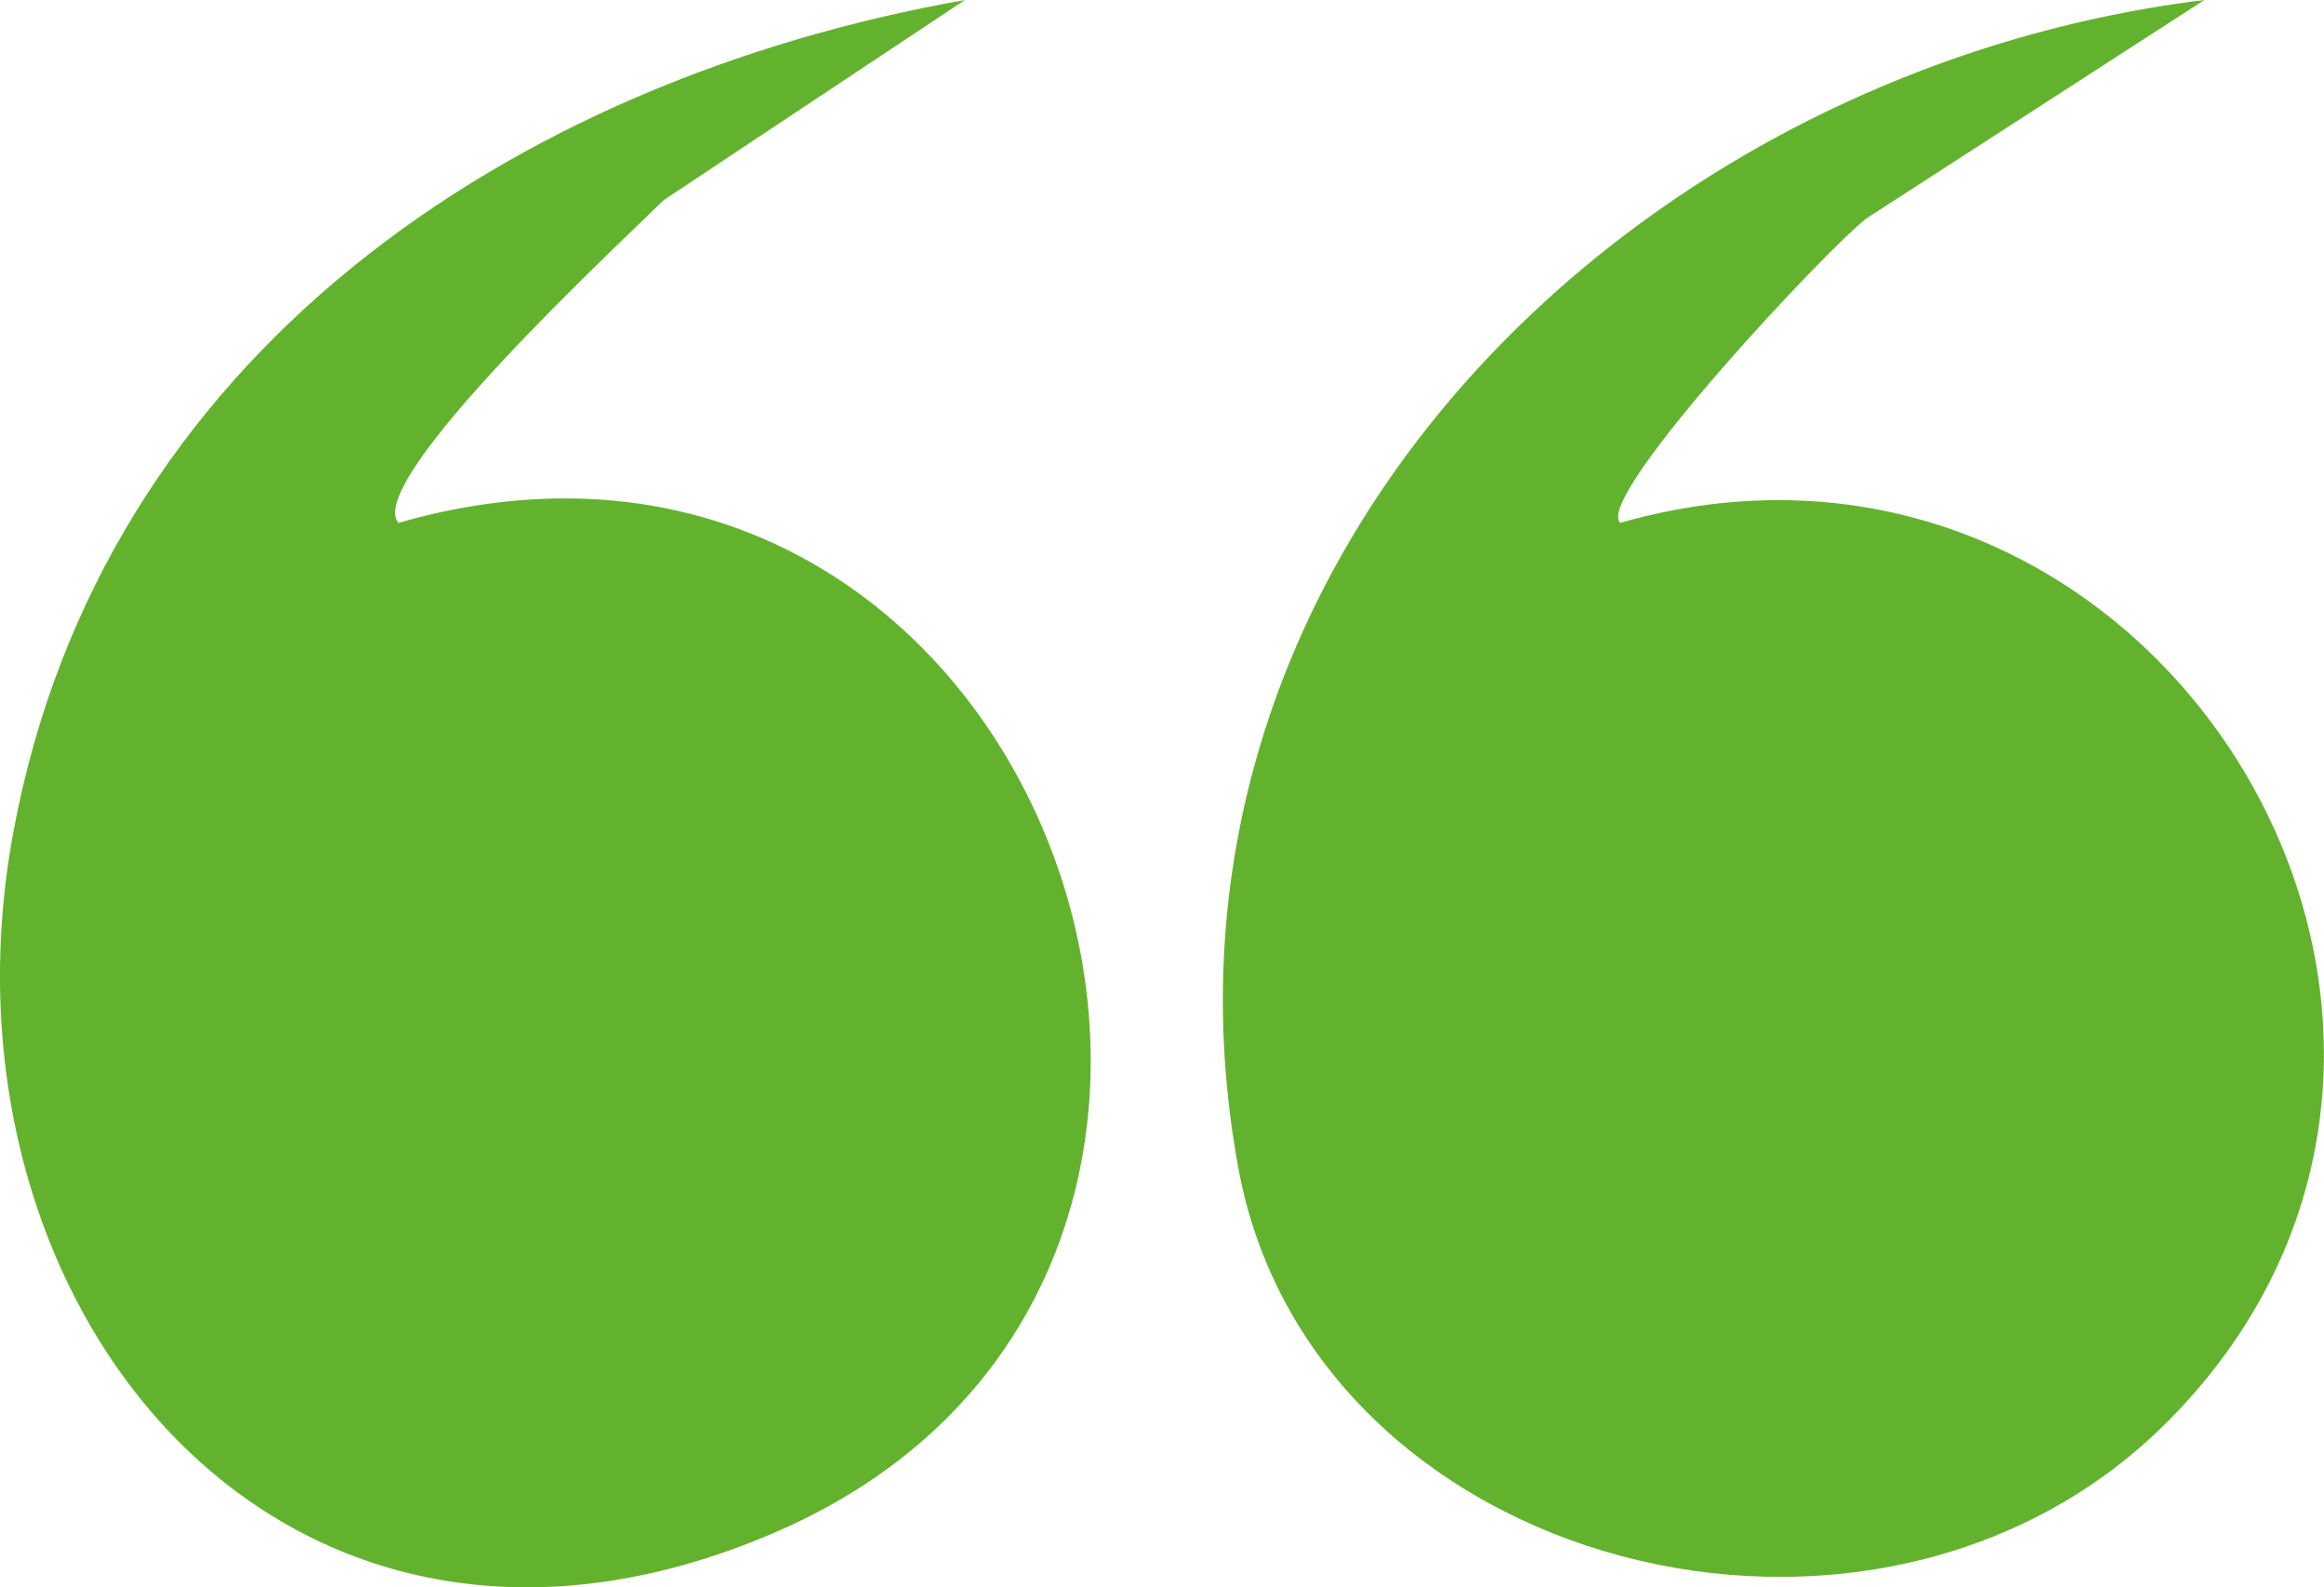
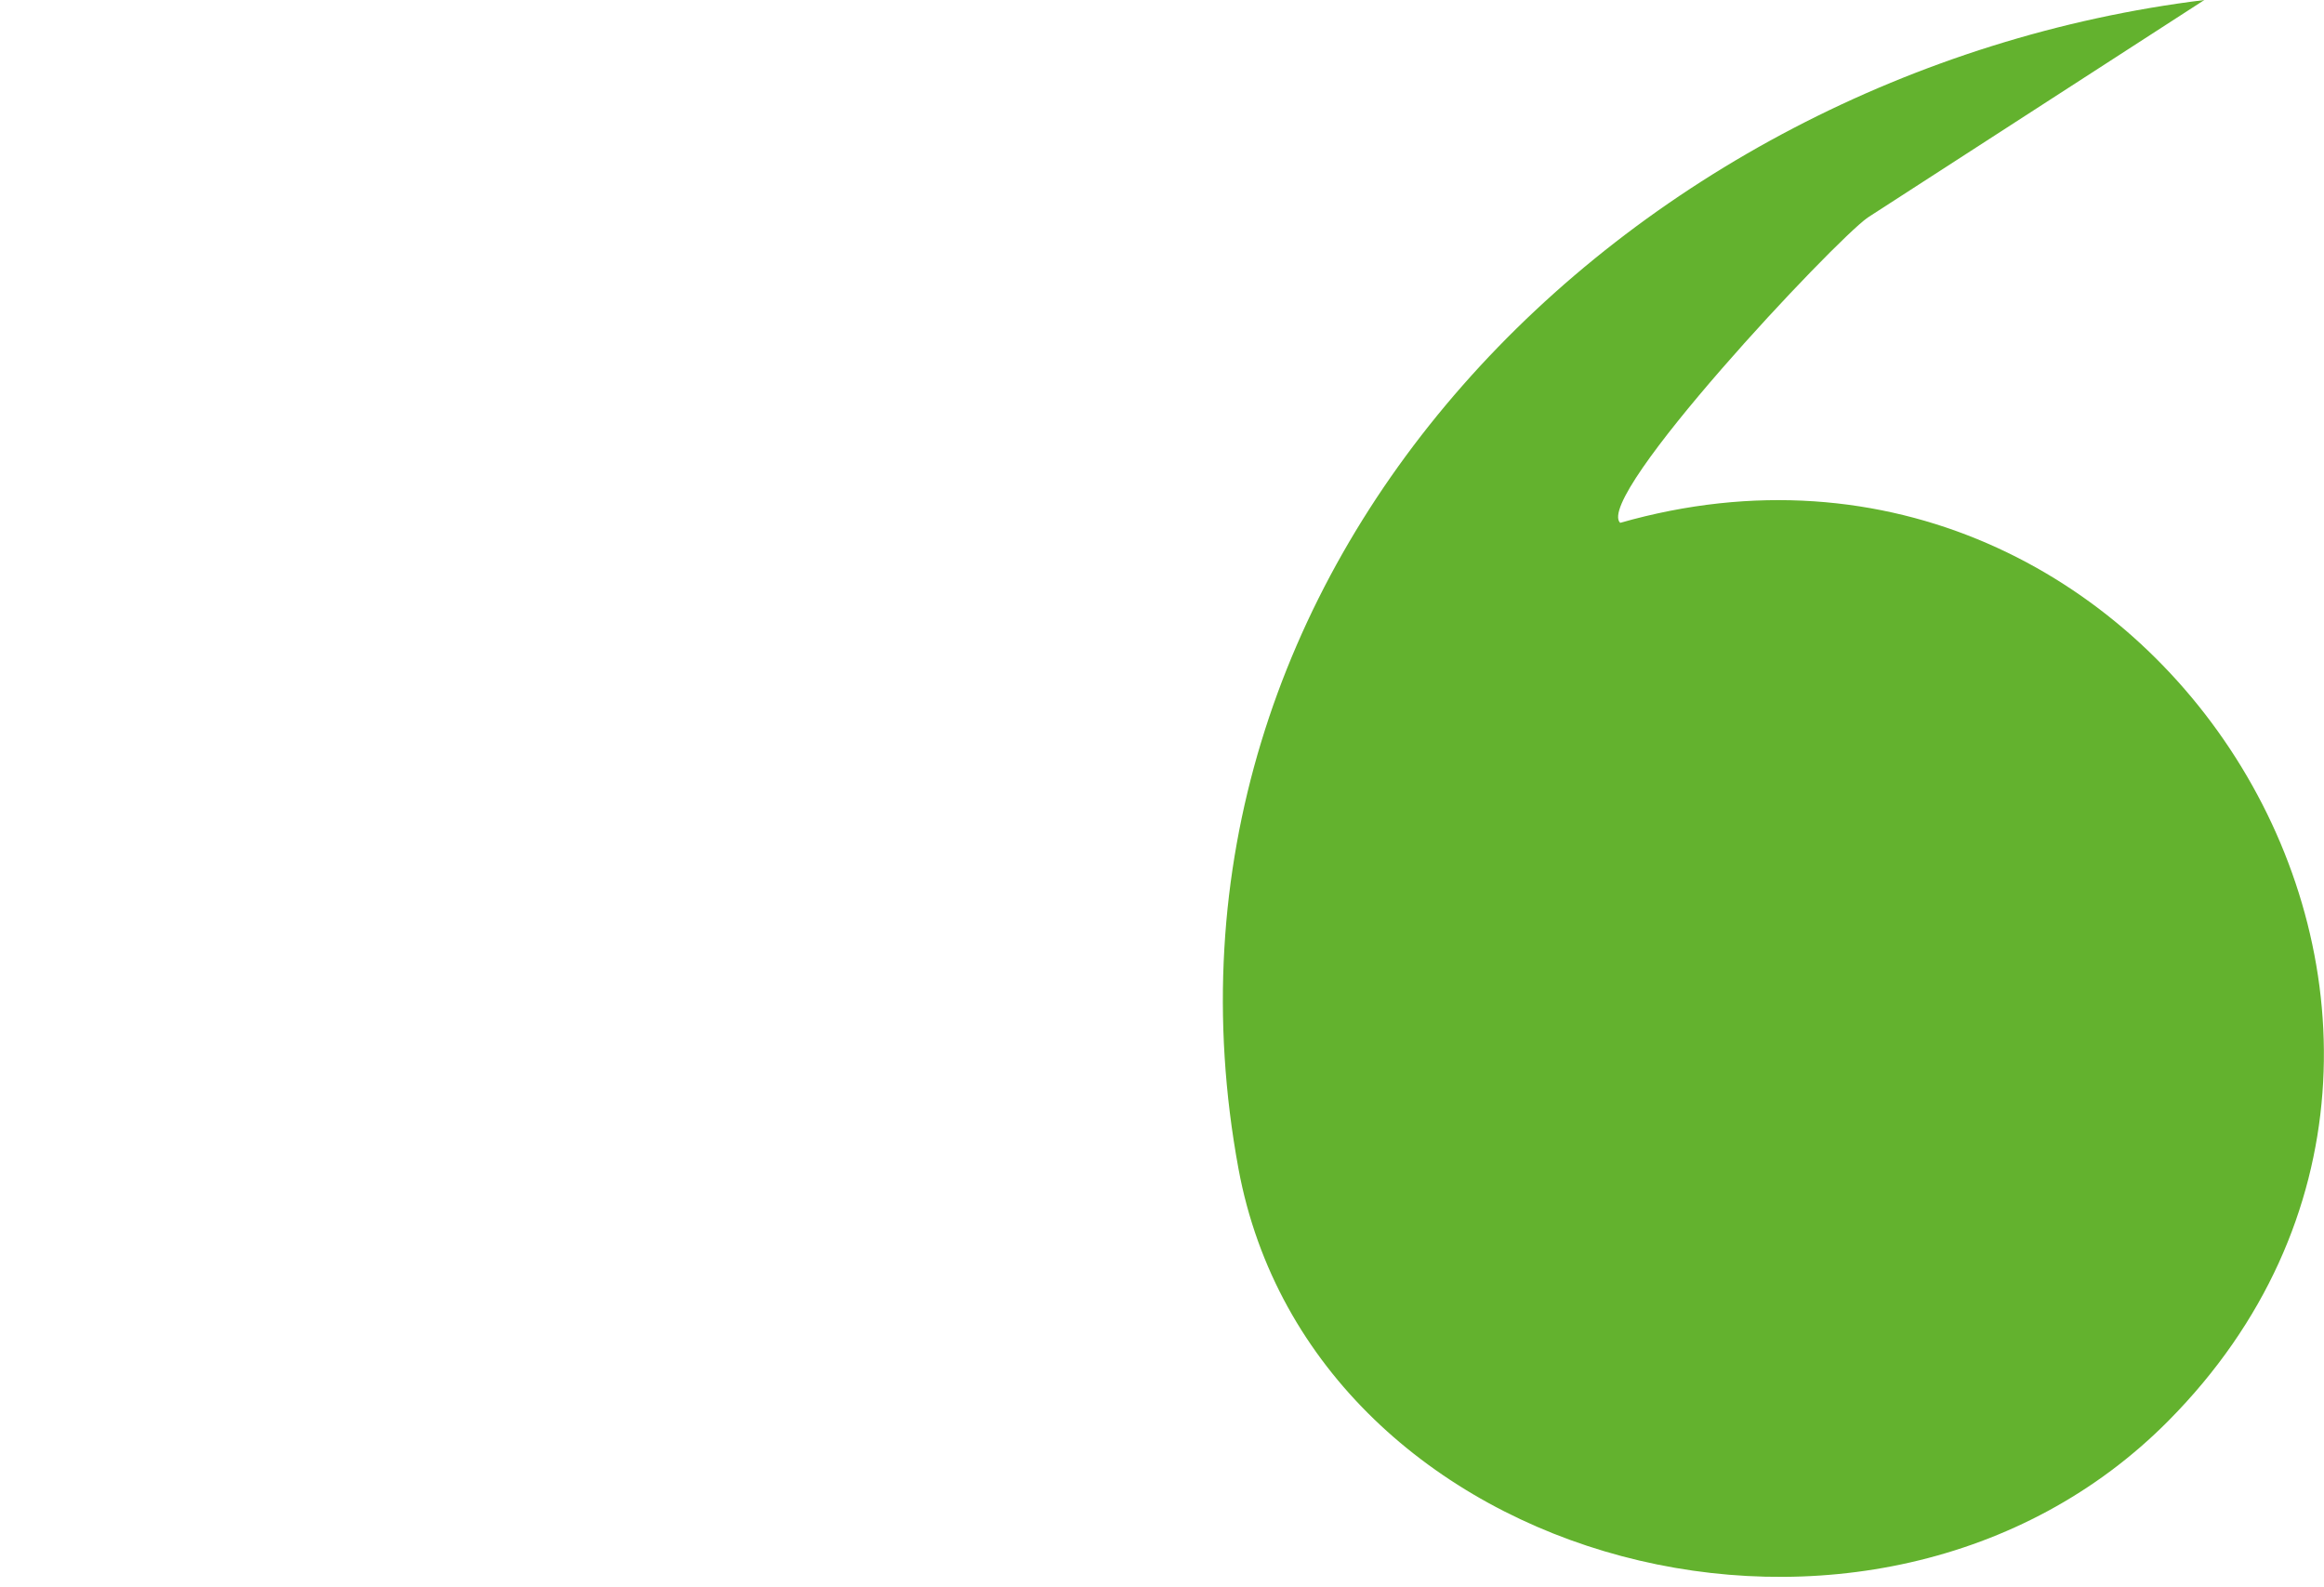
<svg xmlns="http://www.w3.org/2000/svg" width="41" height="28" viewBox="0 0 41 28" fill="none">
  <path d="M38.889 0L32.95 3.838C32.348 4.262 28.112 8.767 28.583 9.223C38.055 6.519 45.115 18.135 38.261 25.057C33.1 30.273 23.16 27.705 21.849 20.616C19.89 9.998 28.677 1.258 38.889 0Z" fill="#63B22E" />
-   <path d="M17.022 0L11.709 3.53C11.034 4.201 6.401 8.485 7.029 9.223C18.506 5.929 24.223 22.449 13.702 27.019C5.039 30.783 -1.321 23.086 0.235 14.681C1.791 6.277 9.01 1.421 17.022 0Z" fill="#63B22E" />
</svg>